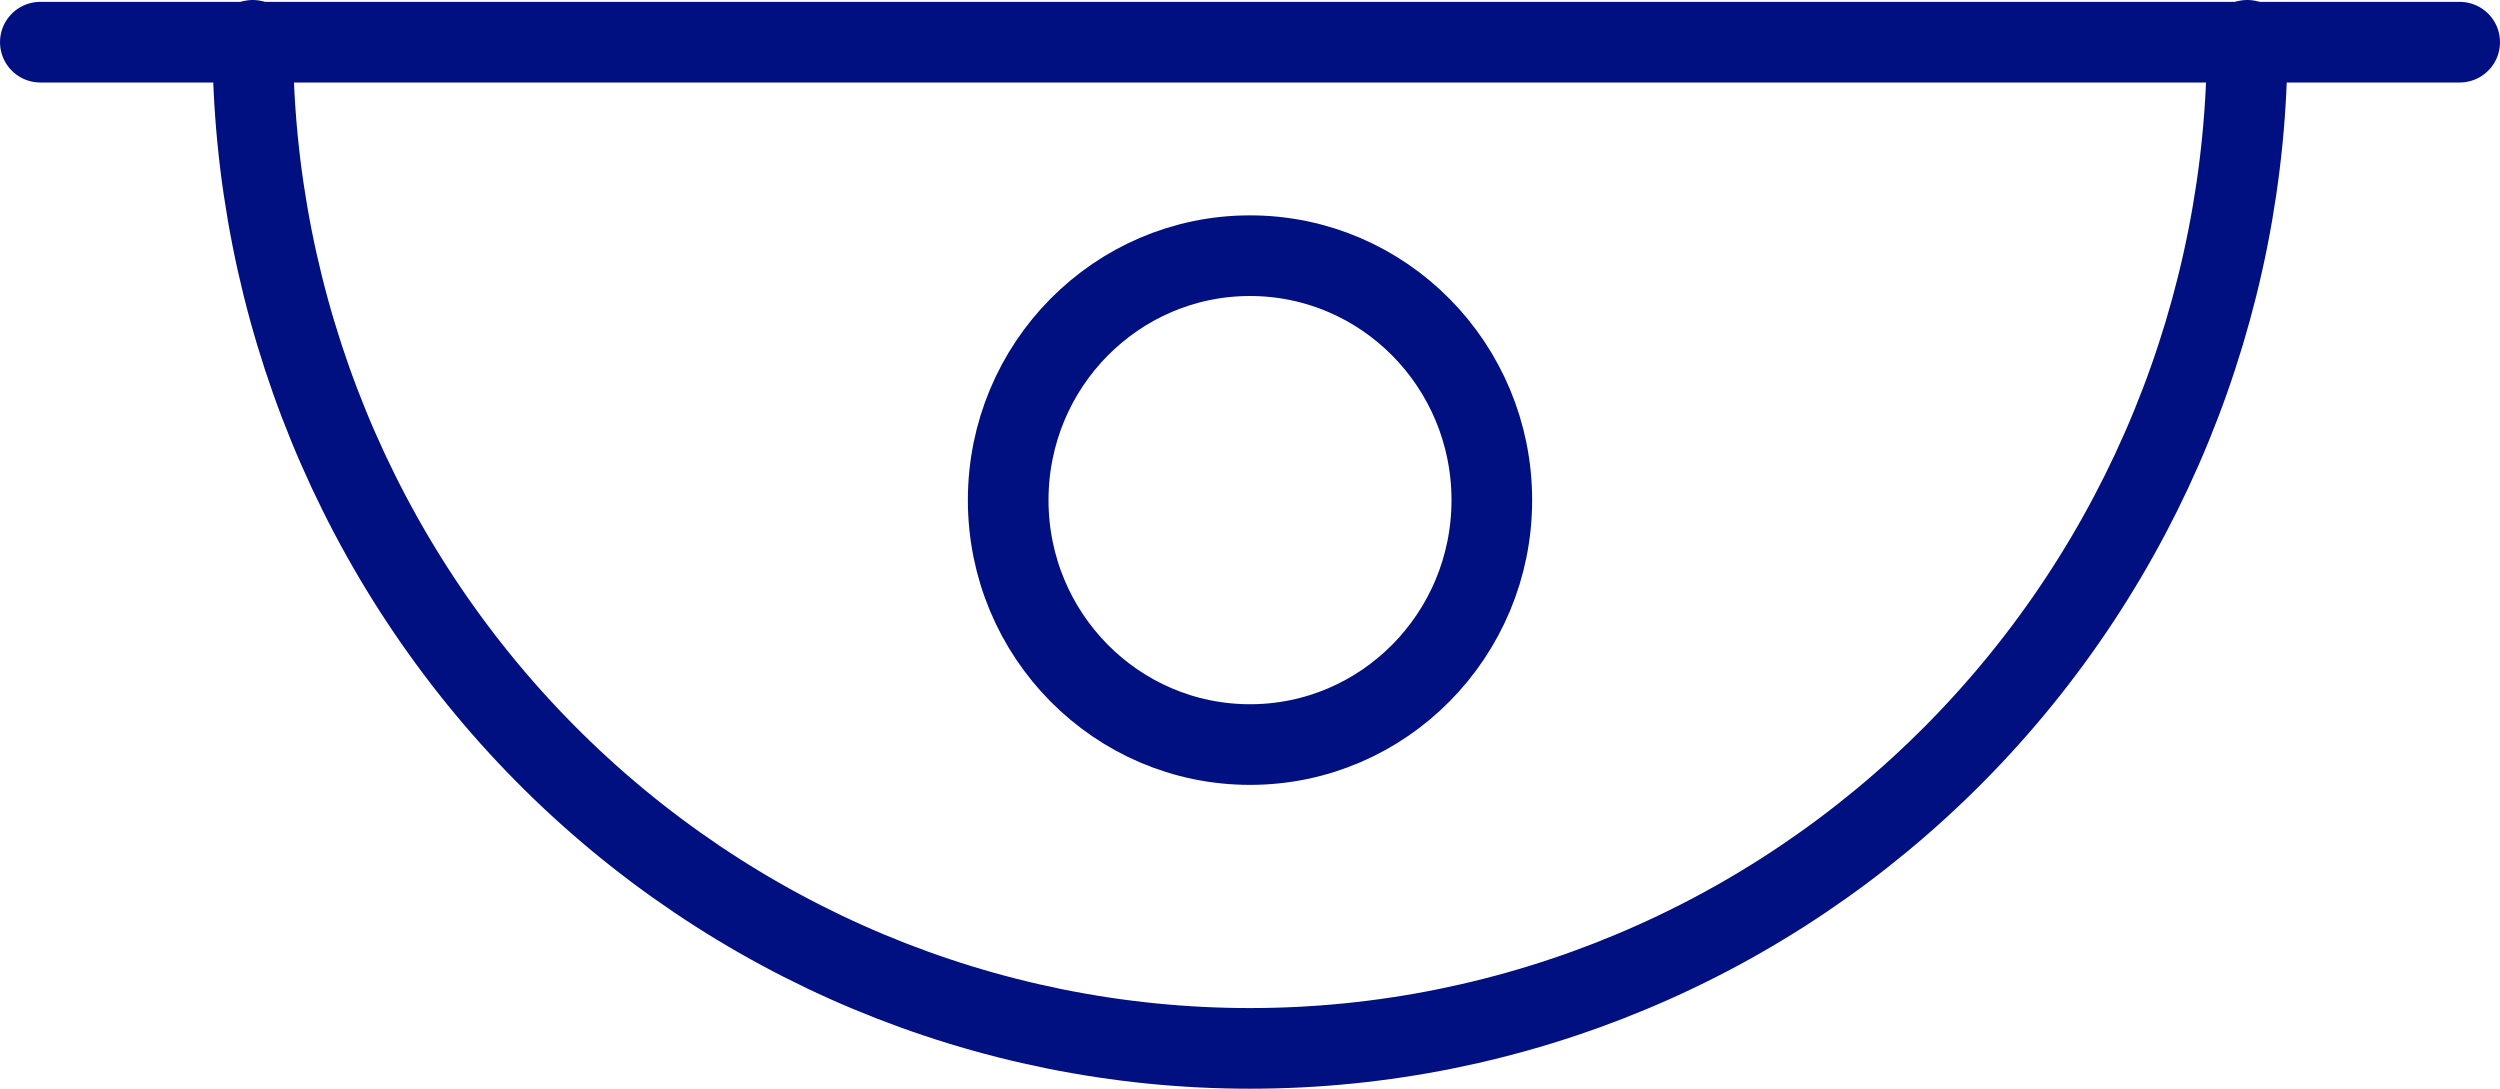
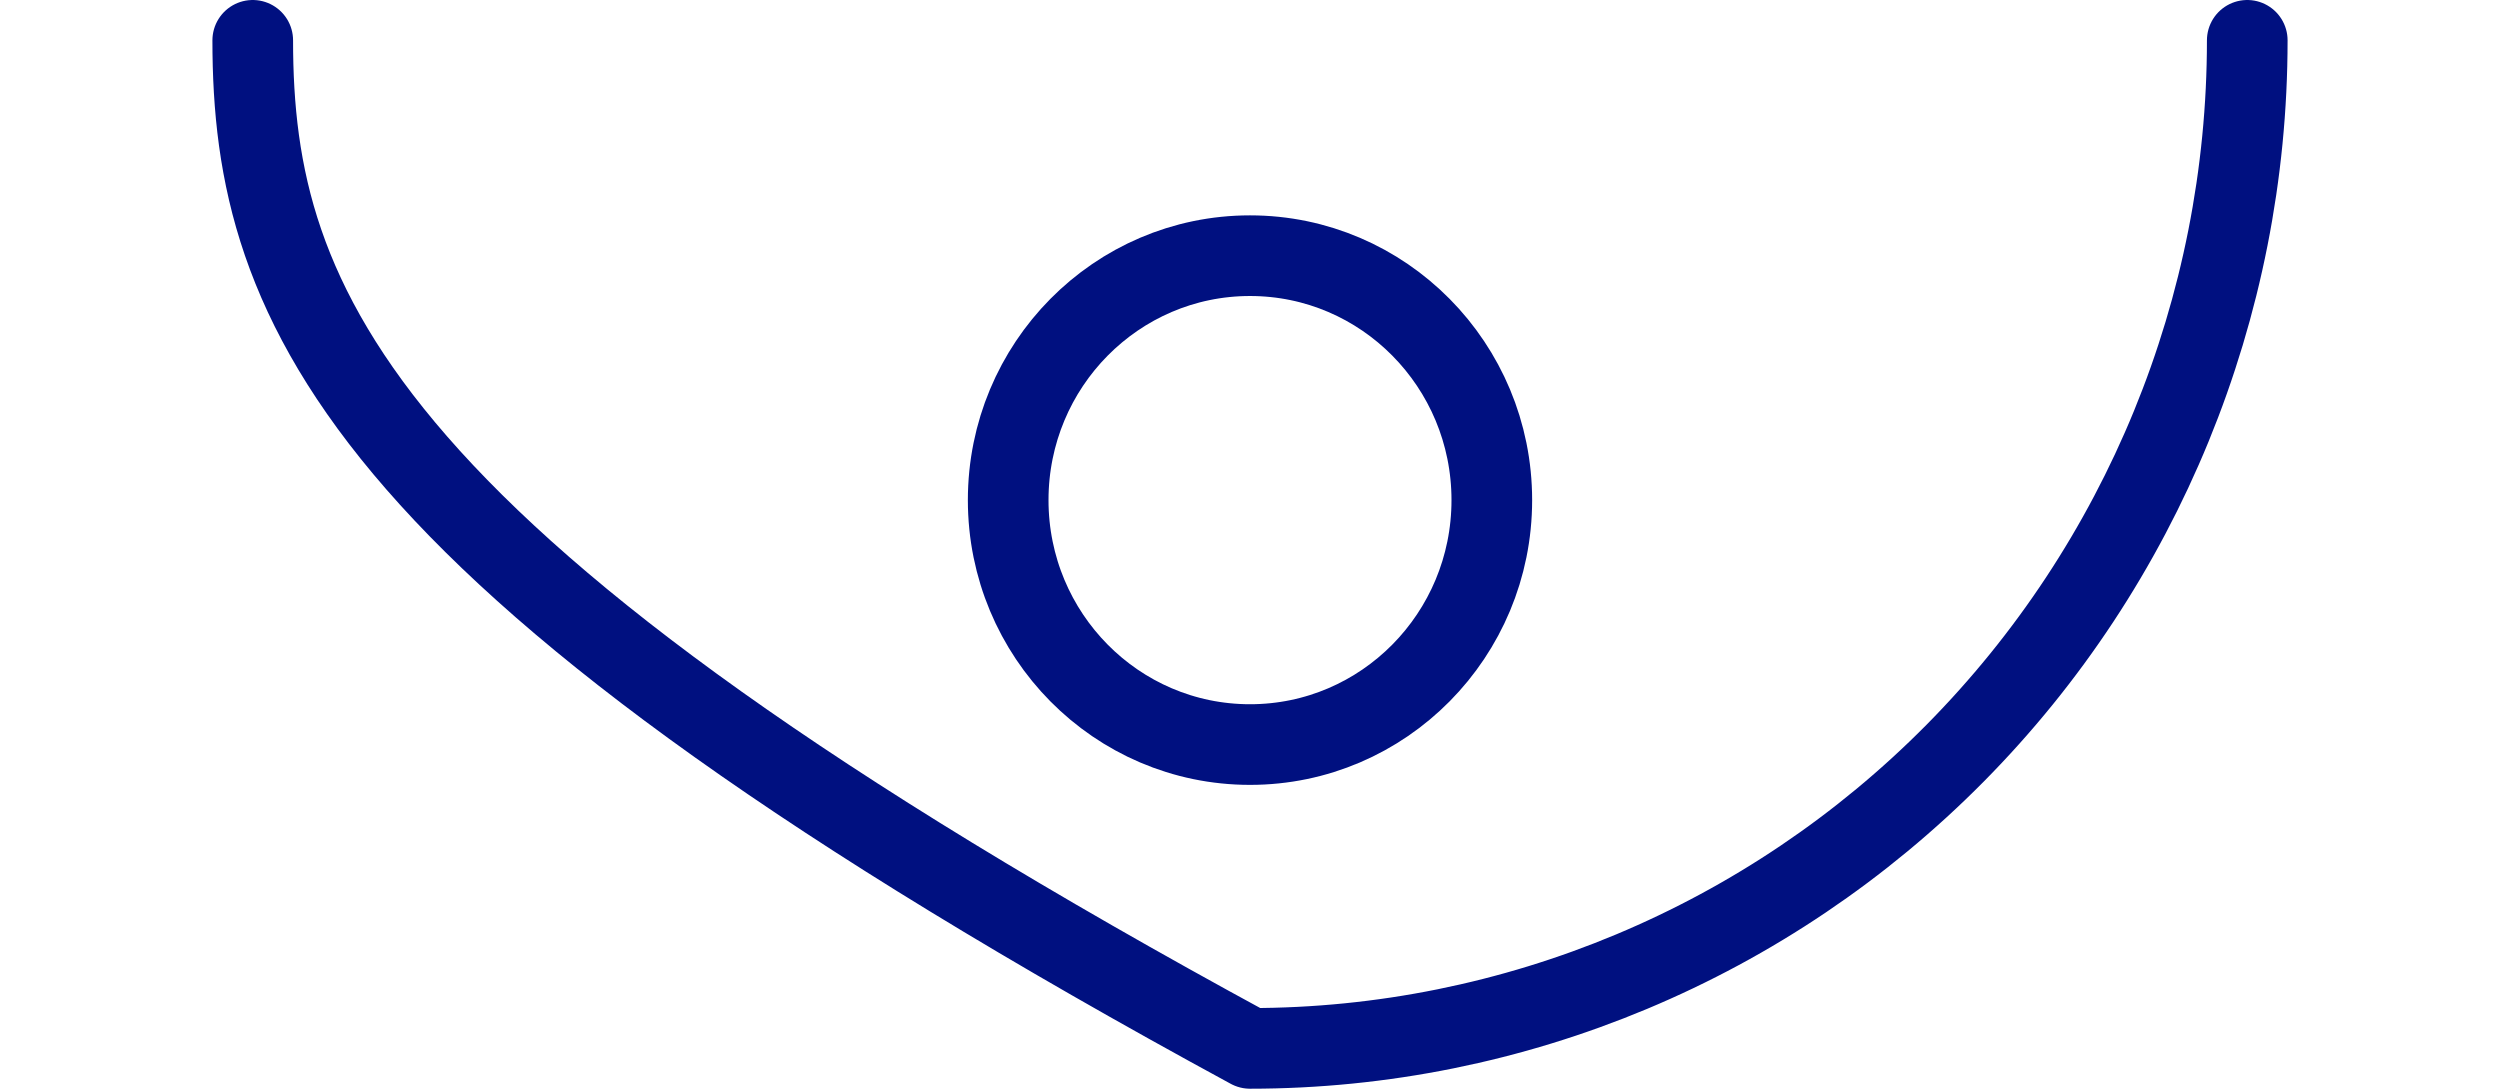
<svg xmlns="http://www.w3.org/2000/svg" width="62" height="27" viewBox="0 0 62 27" fill="none">
-   <path d="M55.732 1C55.732 7.63 53.126 13.989 48.488 18.678C43.85 23.366 37.559 26 31 26C24.441 26 18.15 23.366 13.512 18.678C8.874 13.989 6.268 7.63 6.268 1" stroke="#001080" stroke-width="2" stroke-linecap="round" stroke-linejoin="round" />
+   <path d="M55.732 1C55.732 7.63 53.126 13.989 48.488 18.678C43.85 23.366 37.559 26 31 26C8.874 13.989 6.268 7.63 6.268 1" stroke="#001080" stroke-width="2" stroke-linecap="round" stroke-linejoin="round" />
  <path d="M31 18.465C34.312 18.465 36.997 15.751 36.997 12.403C36.997 9.055 34.312 6.341 31 6.341C27.688 6.341 25.003 9.055 25.003 12.403C25.003 15.751 27.688 18.465 31 18.465Z" stroke="#001080" stroke-width="2" stroke-linecap="round" stroke-linejoin="round" />
-   <path d="M1 1.046H61" stroke="#001080" stroke-width="2" stroke-linecap="round" stroke-linejoin="round" />
</svg>